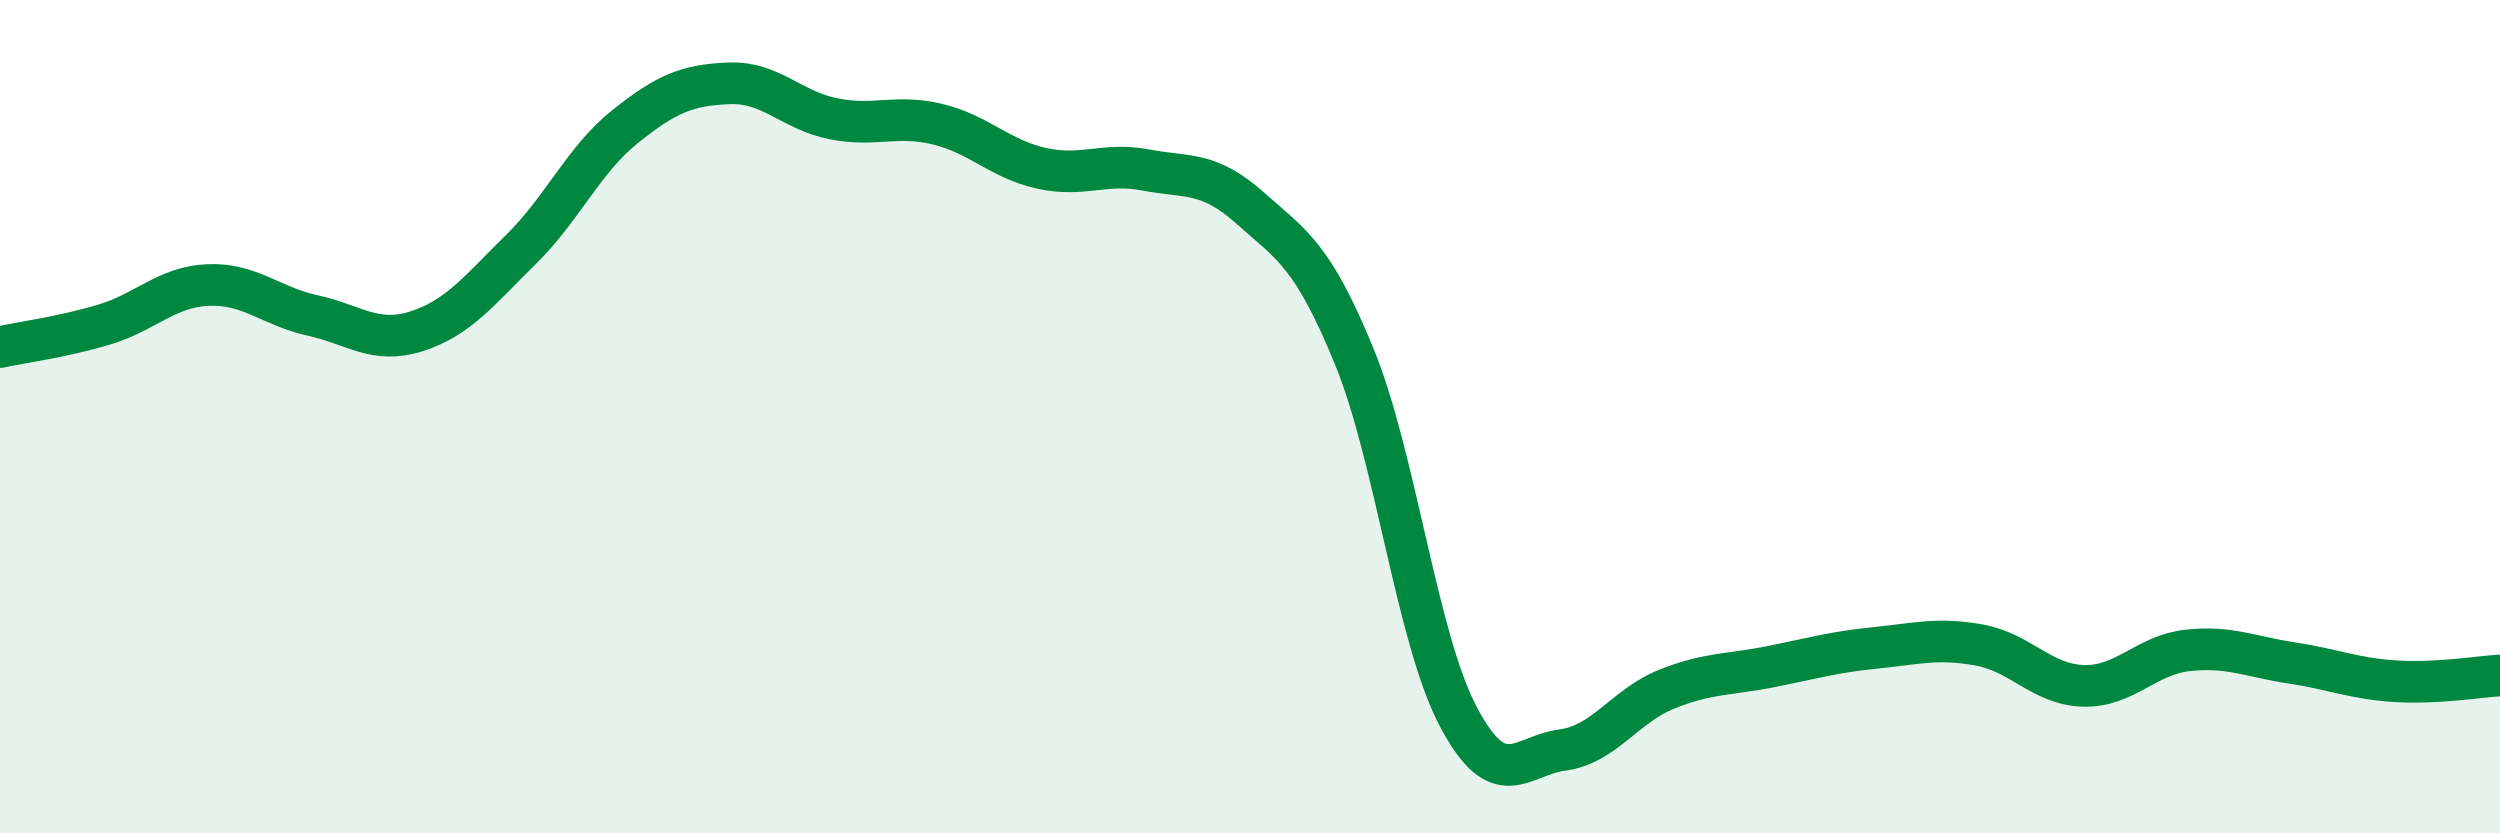
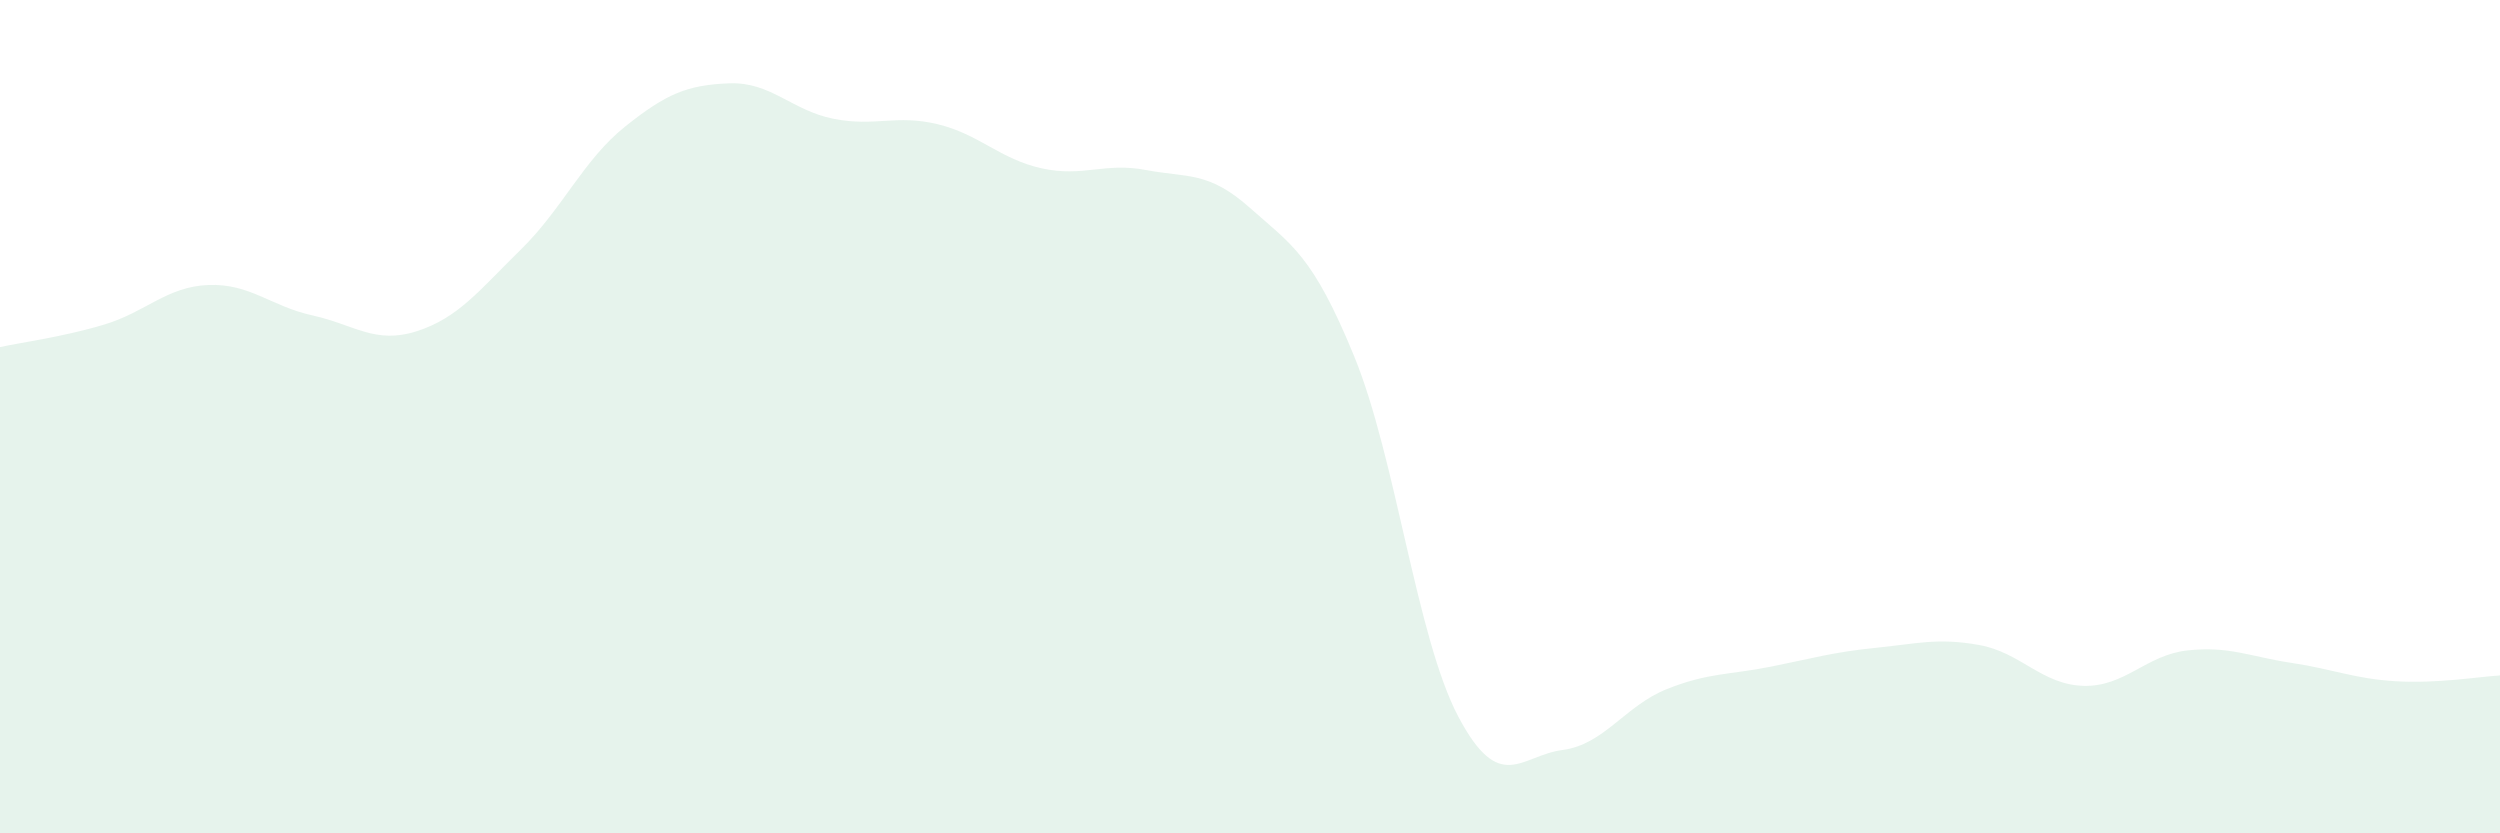
<svg xmlns="http://www.w3.org/2000/svg" width="60" height="20" viewBox="0 0 60 20">
  <path d="M 0,8.33 C 0.5,8.22 1.5,8.09 2.5,7.79 C 3.5,7.49 4,6.88 5,6.84 C 6,6.8 6.5,7.35 7.5,7.57 C 8.5,7.79 9,8.27 10,7.95 C 11,7.63 11.5,6.97 12.5,5.99 C 13.5,5.01 14,3.84 15,3.04 C 16,2.24 16.5,2.04 17.5,2 C 18.5,1.96 19,2.65 20,2.85 C 21,3.05 21.5,2.74 22.5,2.98 C 23.5,3.22 24,3.82 25,4.04 C 26,4.26 26.5,3.89 27.5,4.08 C 28.5,4.27 29,4.1 30,4.99 C 31,5.88 31.5,6.11 32.5,8.55 C 33.5,10.99 34,15.31 35,17.2 C 36,19.09 36.5,18.13 37.5,18 C 38.5,17.87 39,16.94 40,16.54 C 41,16.14 41.5,16.2 42.5,16 C 43.5,15.8 44,15.65 45,15.55 C 46,15.45 46.5,15.3 47.5,15.48 C 48.5,15.66 49,16.43 50,16.46 C 51,16.49 51.5,15.72 52.5,15.61 C 53.5,15.5 54,15.76 55,15.91 C 56,16.06 56.5,16.29 57.5,16.35 C 58.5,16.41 59.5,16.24 60,16.21L60 20L0 20Z" fill="#008740" opacity="0.1" stroke-linecap="round" stroke-linejoin="round" />
-   <path d="M 0,8.33 C 0.5,8.22 1.5,8.09 2.5,7.79 C 3.5,7.49 4,6.88 5,6.84 C 6,6.8 6.5,7.35 7.5,7.57 C 8.5,7.79 9,8.27 10,7.95 C 11,7.63 11.5,6.97 12.5,5.99 C 13.5,5.01 14,3.84 15,3.04 C 16,2.24 16.5,2.04 17.5,2 C 18.5,1.96 19,2.65 20,2.85 C 21,3.05 21.5,2.74 22.5,2.98 C 23.5,3.22 24,3.82 25,4.04 C 26,4.26 26.5,3.89 27.5,4.08 C 28.5,4.27 29,4.1 30,4.99 C 31,5.88 31.5,6.11 32.5,8.55 C 33.5,10.99 34,15.31 35,17.2 C 36,19.09 36.5,18.13 37.5,18 C 38.5,17.87 39,16.94 40,16.54 C 41,16.14 41.5,16.2 42.5,16 C 43.5,15.8 44,15.65 45,15.55 C 46,15.45 46.5,15.3 47.5,15.48 C 48.5,15.66 49,16.43 50,16.46 C 51,16.49 51.5,15.72 52.5,15.61 C 53.5,15.5 54,15.76 55,15.91 C 56,16.06 56.5,16.29 57.5,16.35 C 58.5,16.41 59.5,16.24 60,16.21" stroke="#008740" stroke-width="1" fill="none" stroke-linecap="round" stroke-linejoin="round" />
</svg>